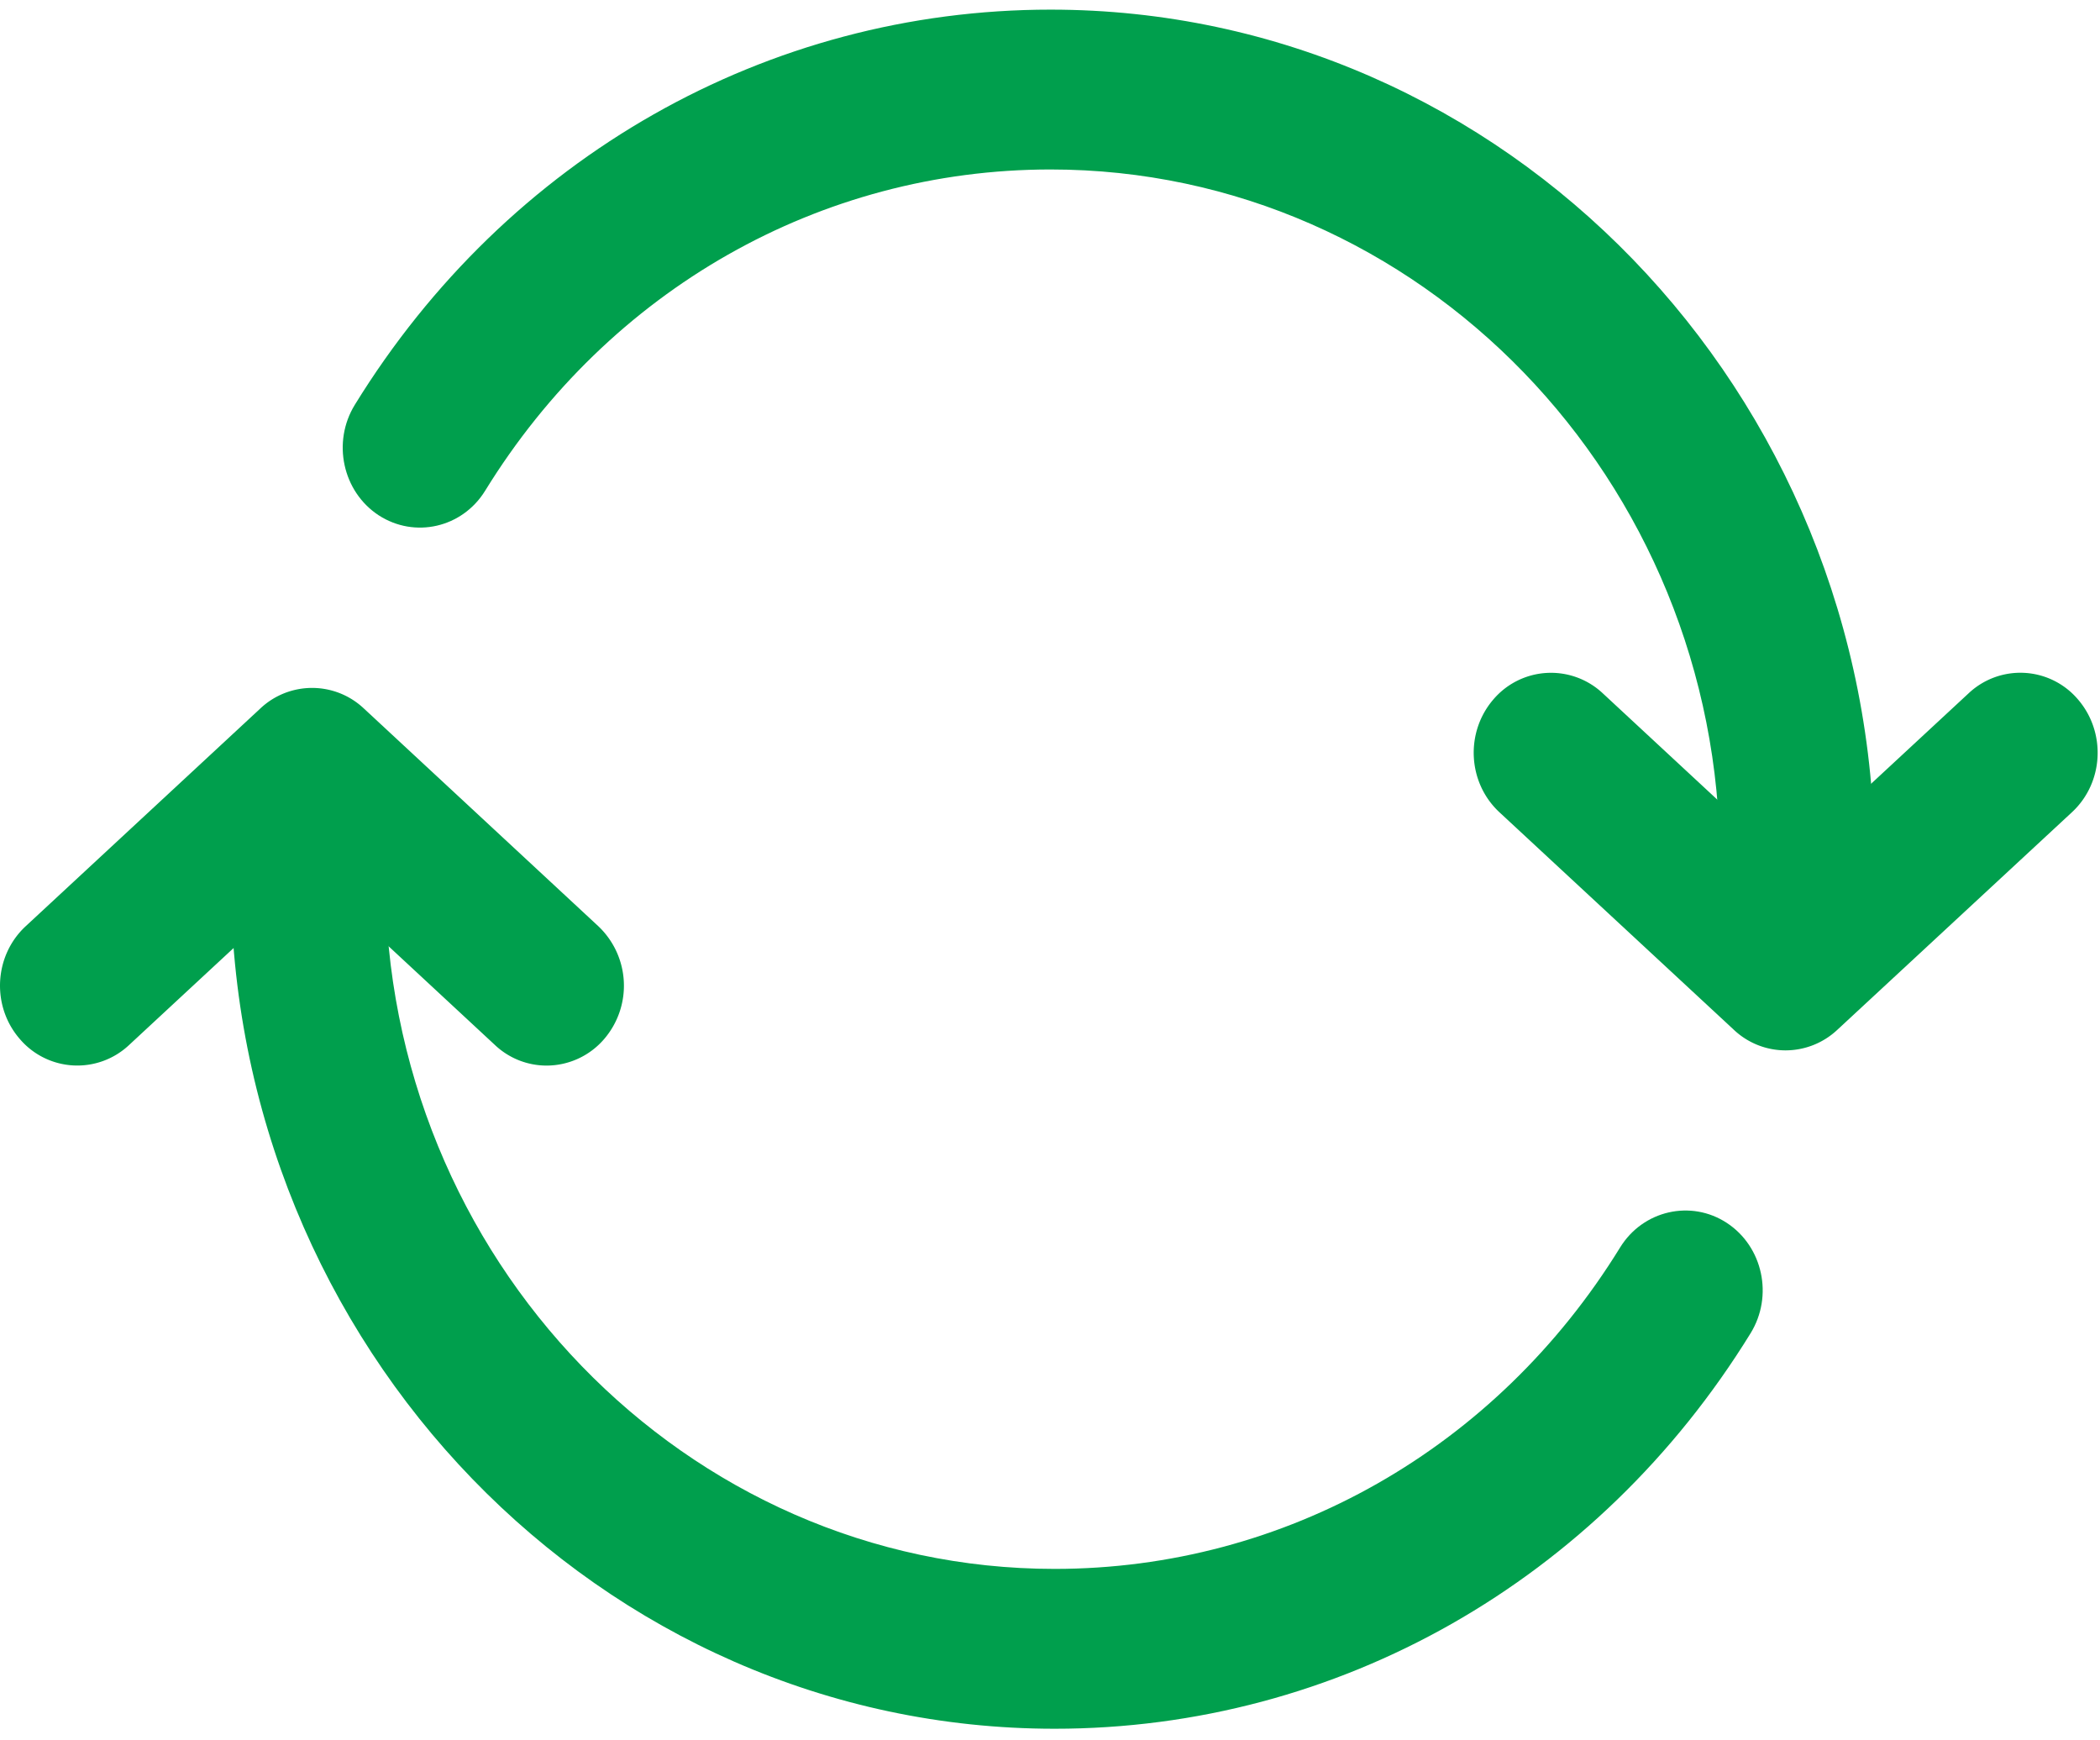
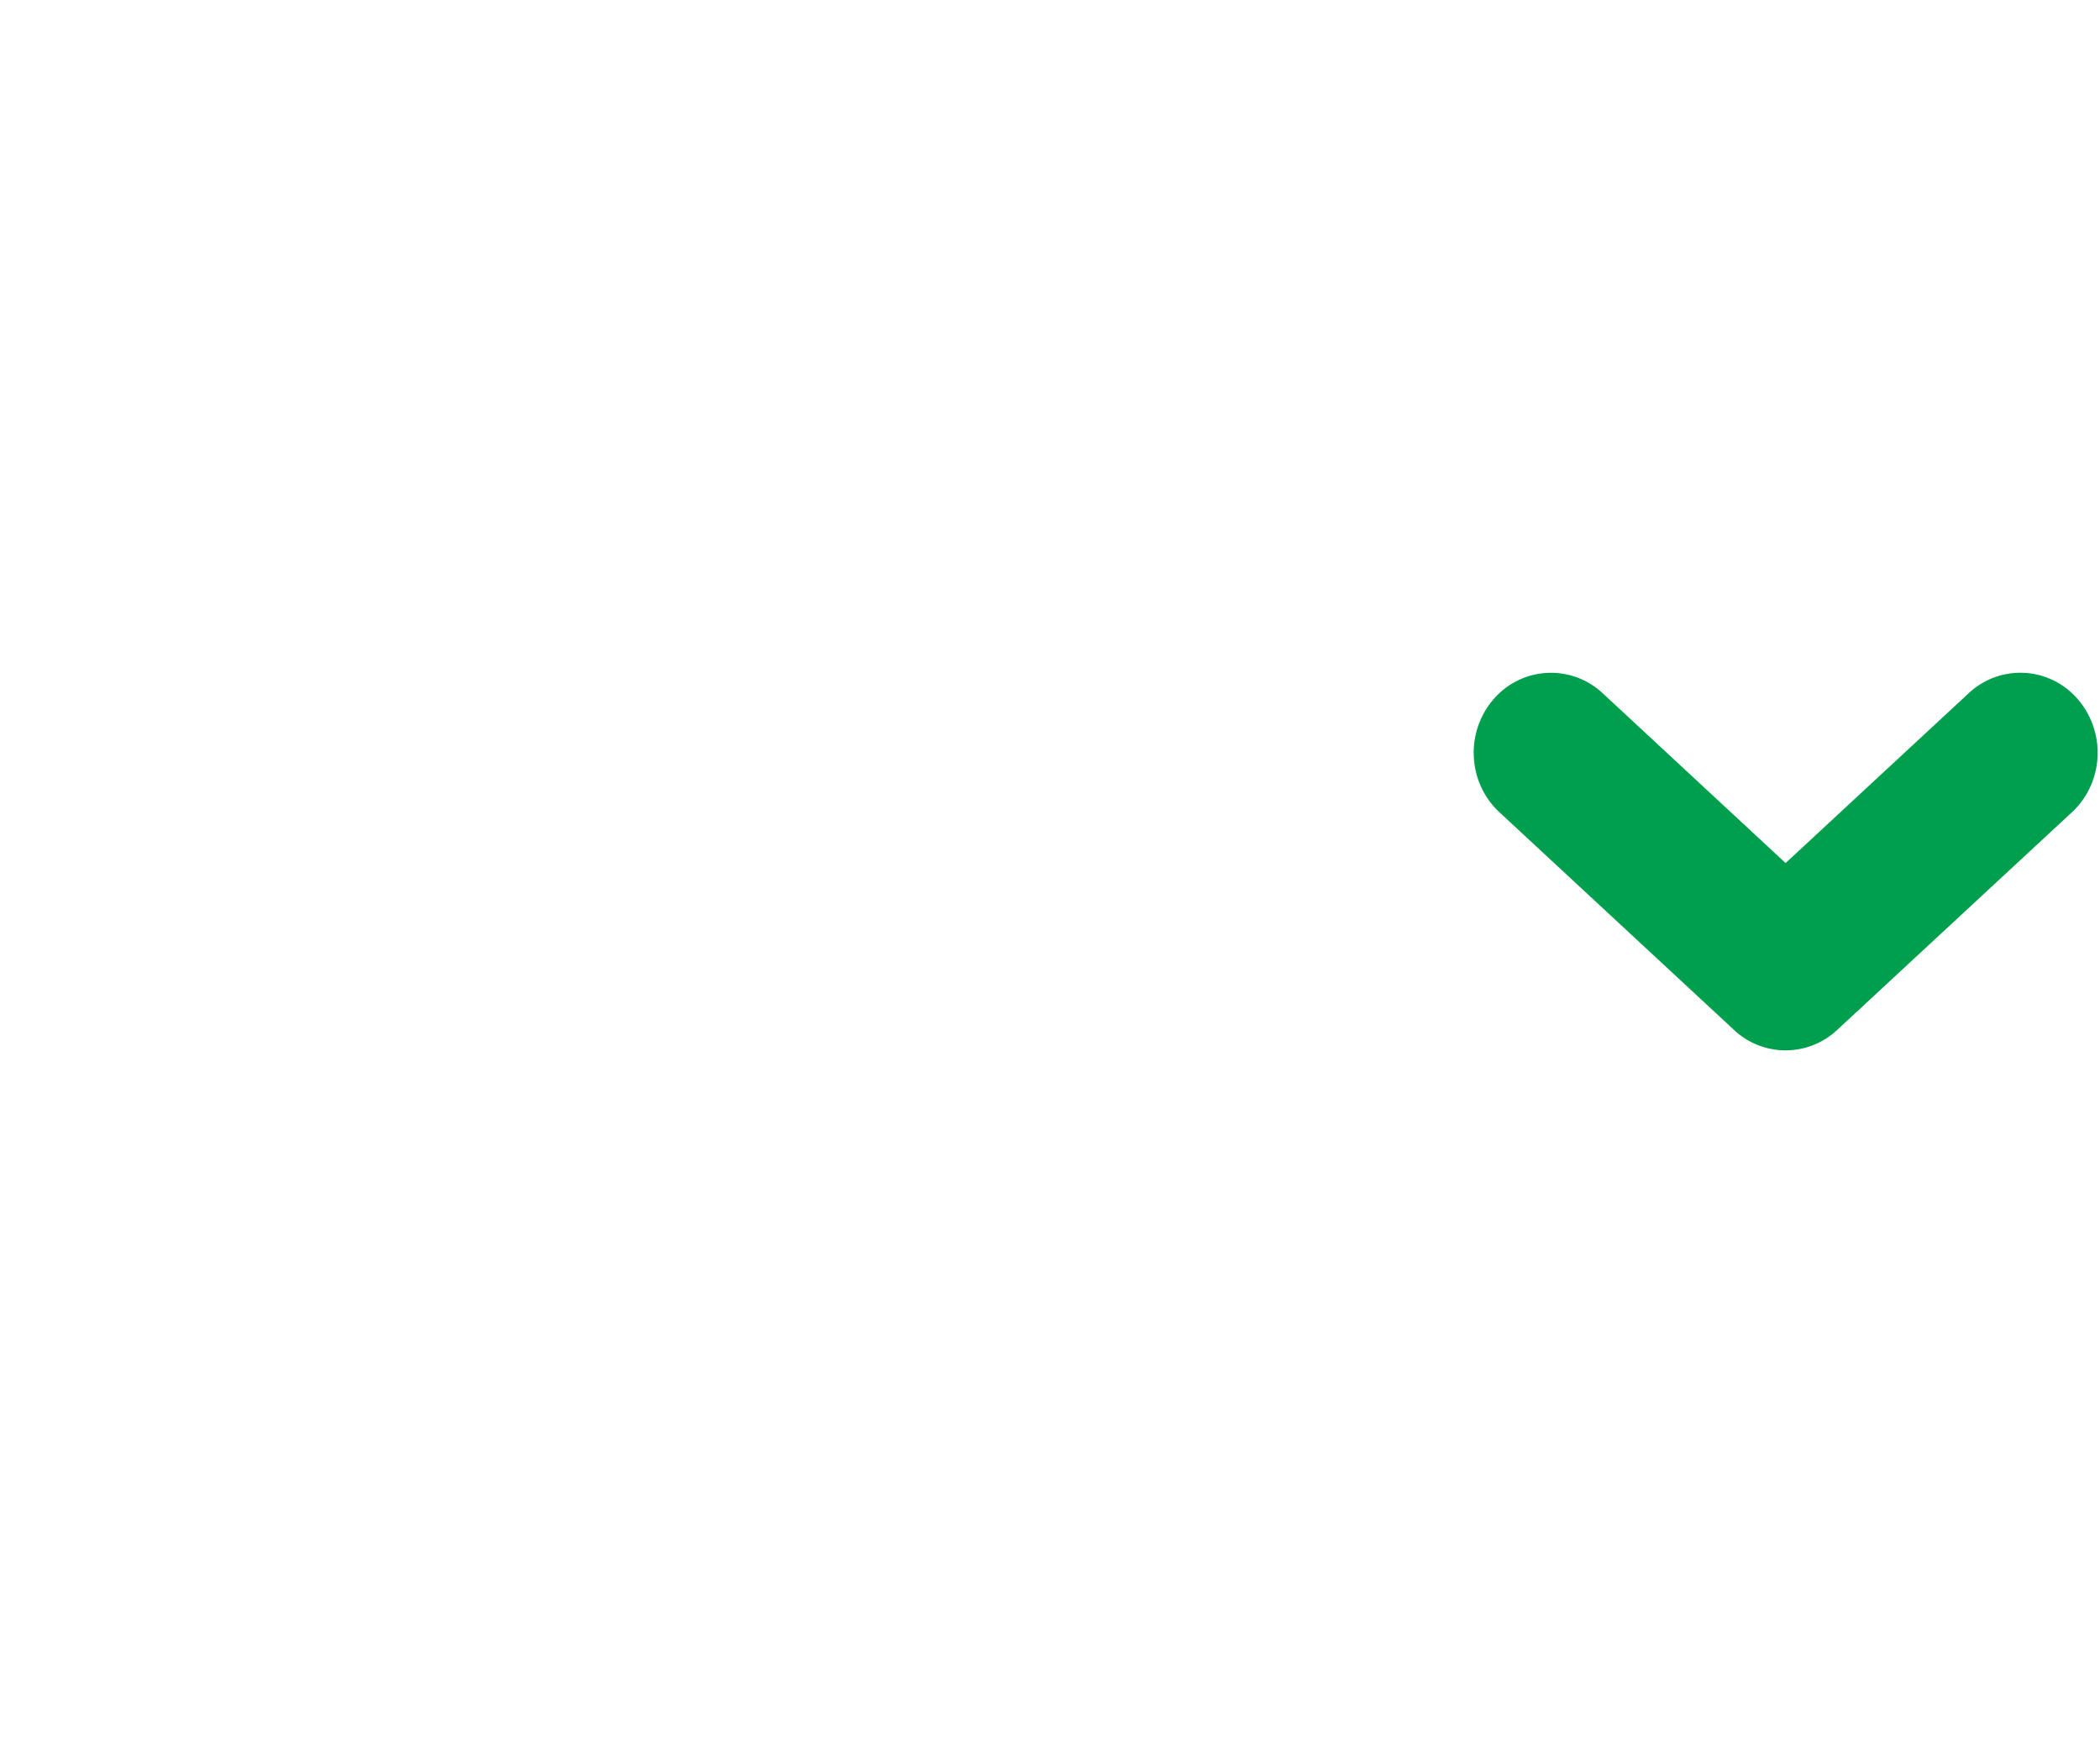
<svg xmlns="http://www.w3.org/2000/svg" width="70" height="58" viewBox="0 0 70 58">
  <g fill="#009f4d" fill-rule="evenodd">
    <path d="M59.52 35.005a2.509 2.509 0 0 1-1.721-.682l-7.82-7.255c-1.06-.986-1.146-2.666-.195-3.764a2.522 2.522 0 0 1 3.638-.202l6.098 5.66 6.104-5.66a2.517 2.517 0 0 1 3.637.202c.951 1.098.866 2.78-.195 3.764l-7.825 7.255a2.527 2.527 0 0 1-1.72.682" />
-     <path d="M59.908 31.374c-1.425 0-2.577-1.19-2.577-2.664 0-12.715-10.01-23.062-22.311-23.062-7.675 0-14.72 4.003-18.847 10.704-.76 1.236-2.35 1.603-3.555.818-1.198-.789-1.556-2.435-.791-3.679C16.905 5.243 25.575.321 35.02.321c15.146 0 27.464 12.734 27.464 28.39 0 1.472-1.152 2.663-2.576 2.663M35.155 57.613c-15.142 0-27.464-12.737-27.464-28.395 0-1.473 1.151-2.664 2.576-2.664s2.576 1.19 2.576 2.664c0 12.718 10.01 23.068 22.312 23.068 7.675 0 14.719-4.006 18.849-10.713.765-1.24 2.365-1.6 3.558-.817 1.203.79 1.556 2.437.79 3.678-5.083 8.251-13.757 13.179-23.197 13.179" />
-     <path d="M18.222 35.512a2.506 2.506 0 0 1-1.72-.682l-6.099-5.662-6.104 5.662a2.519 2.519 0 0 1-3.637-.202c-.954-1.095-.866-2.778.195-3.761l7.825-7.26a2.515 2.515 0 0 1 3.442 0l7.82 7.26a2.729 2.729 0 0 1 .195 3.76 2.533 2.533 0 0 1-1.917.885" />
  </g>
</svg>